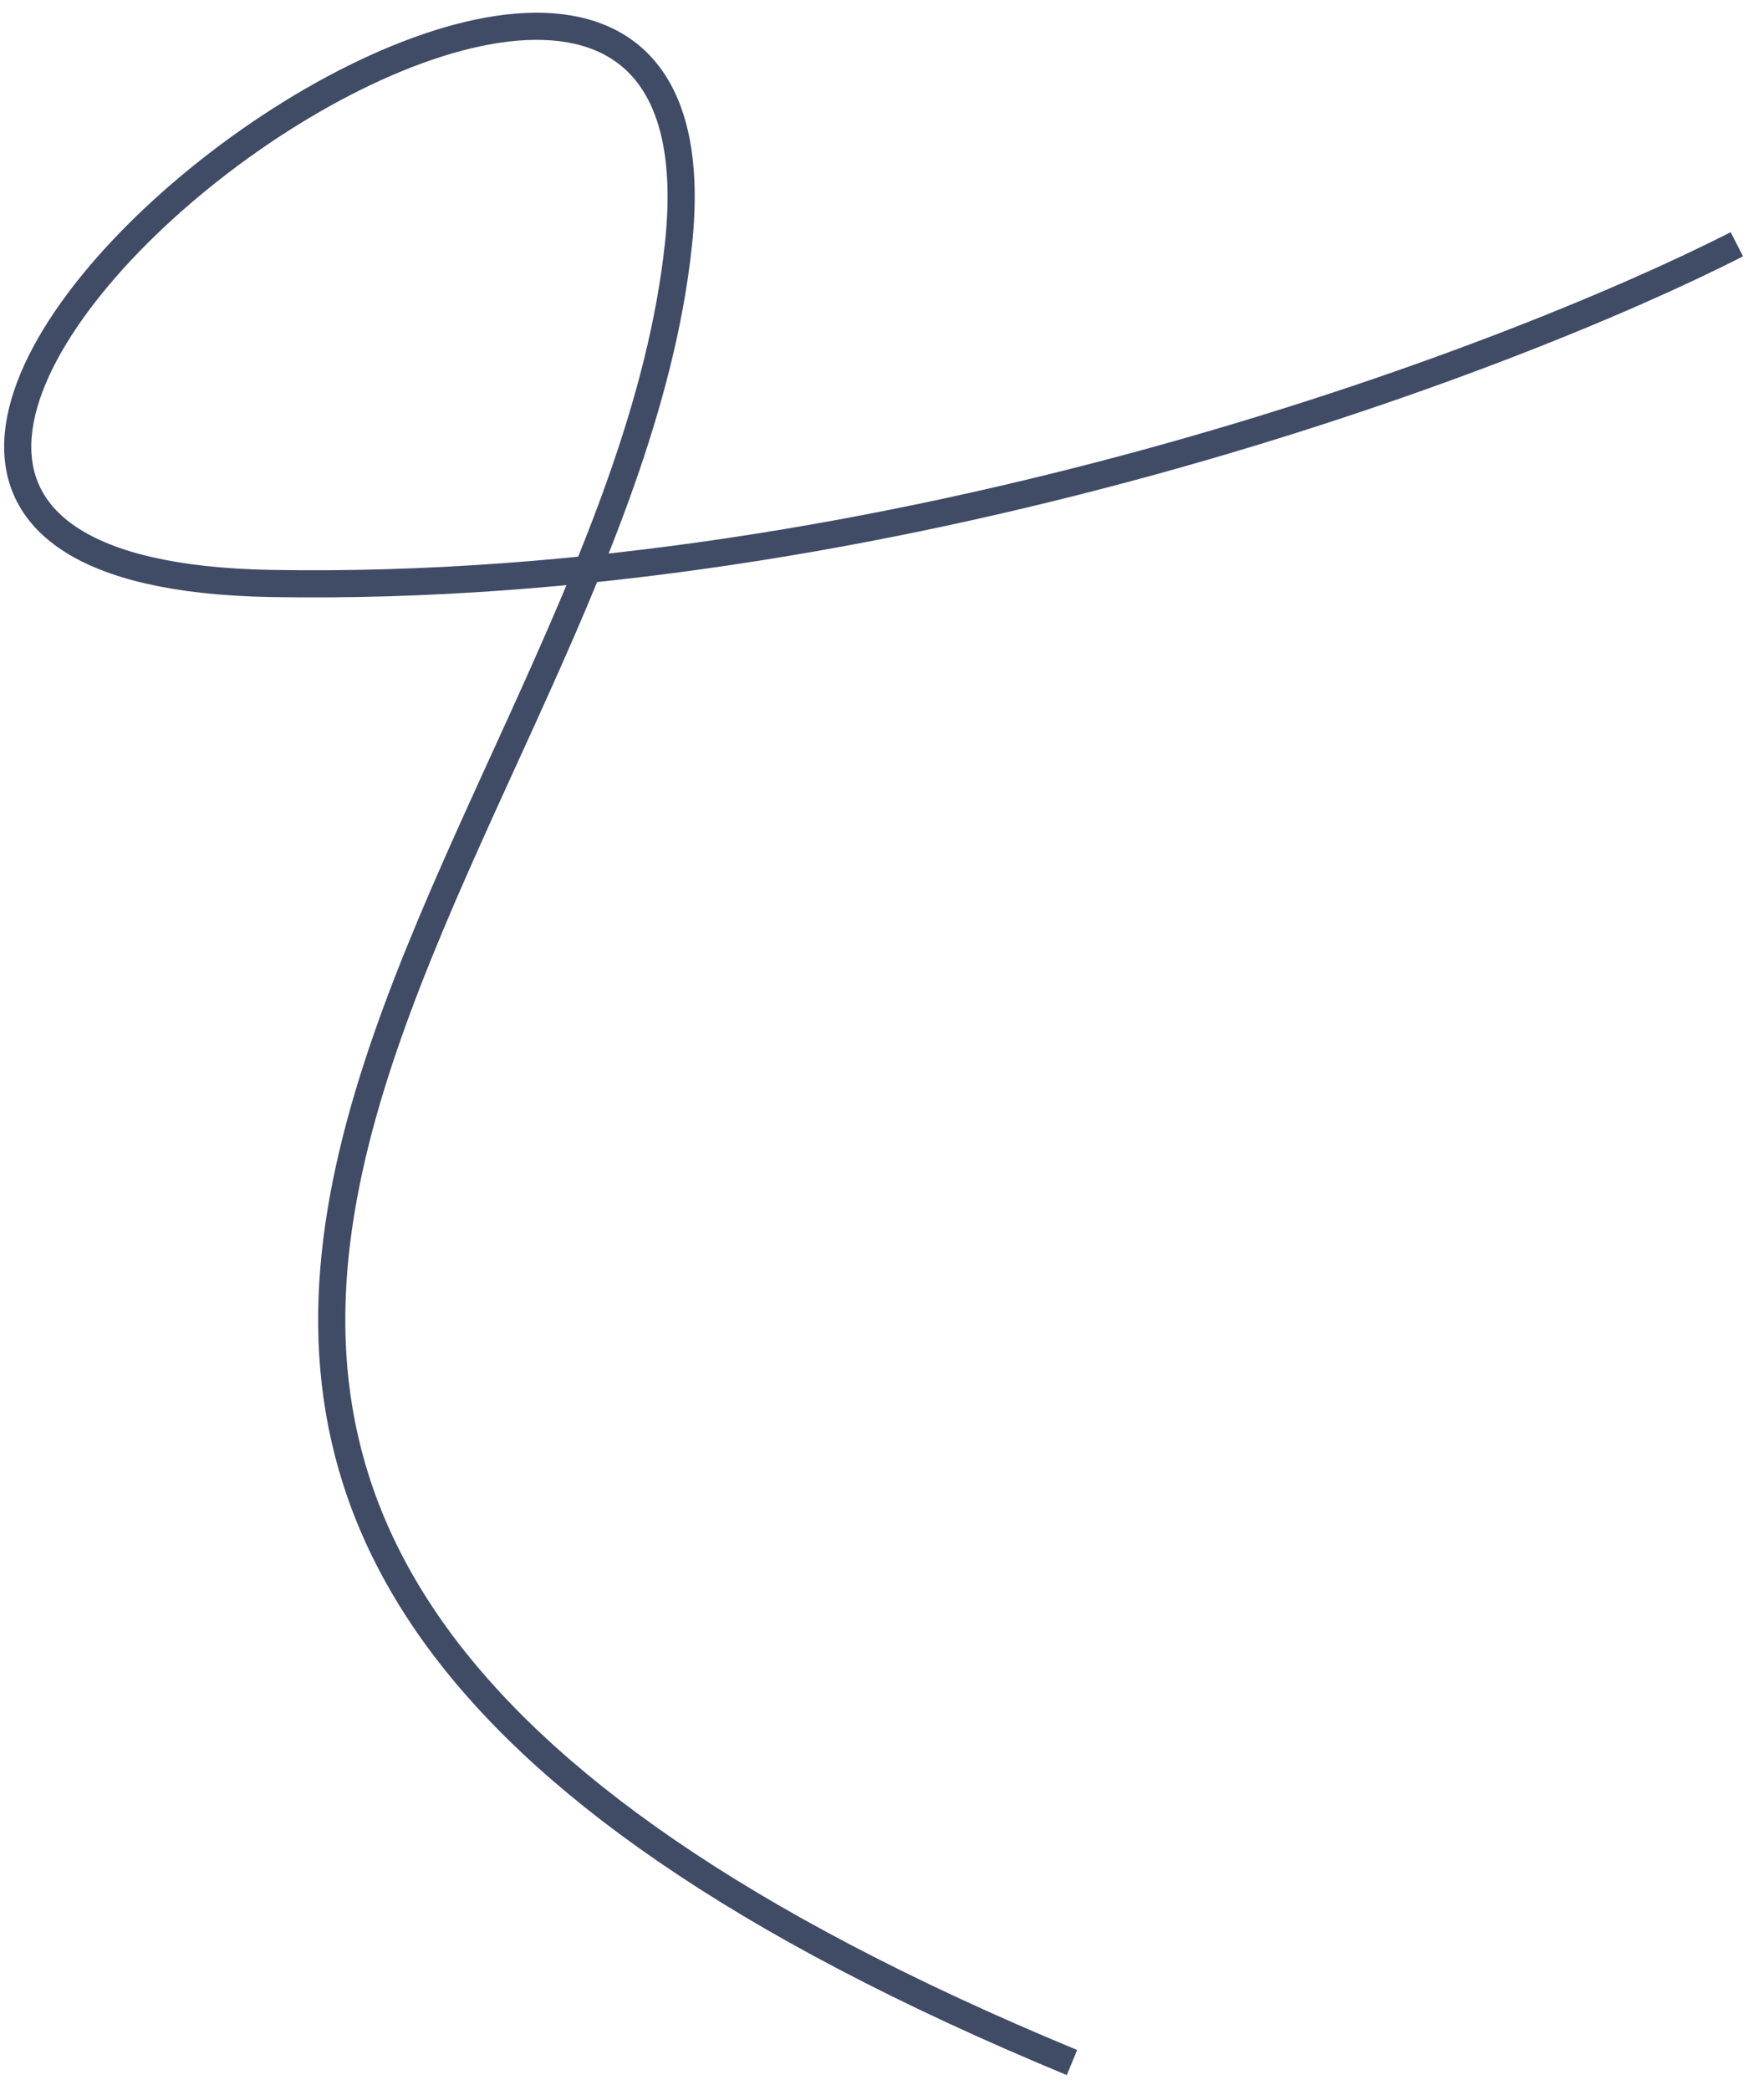
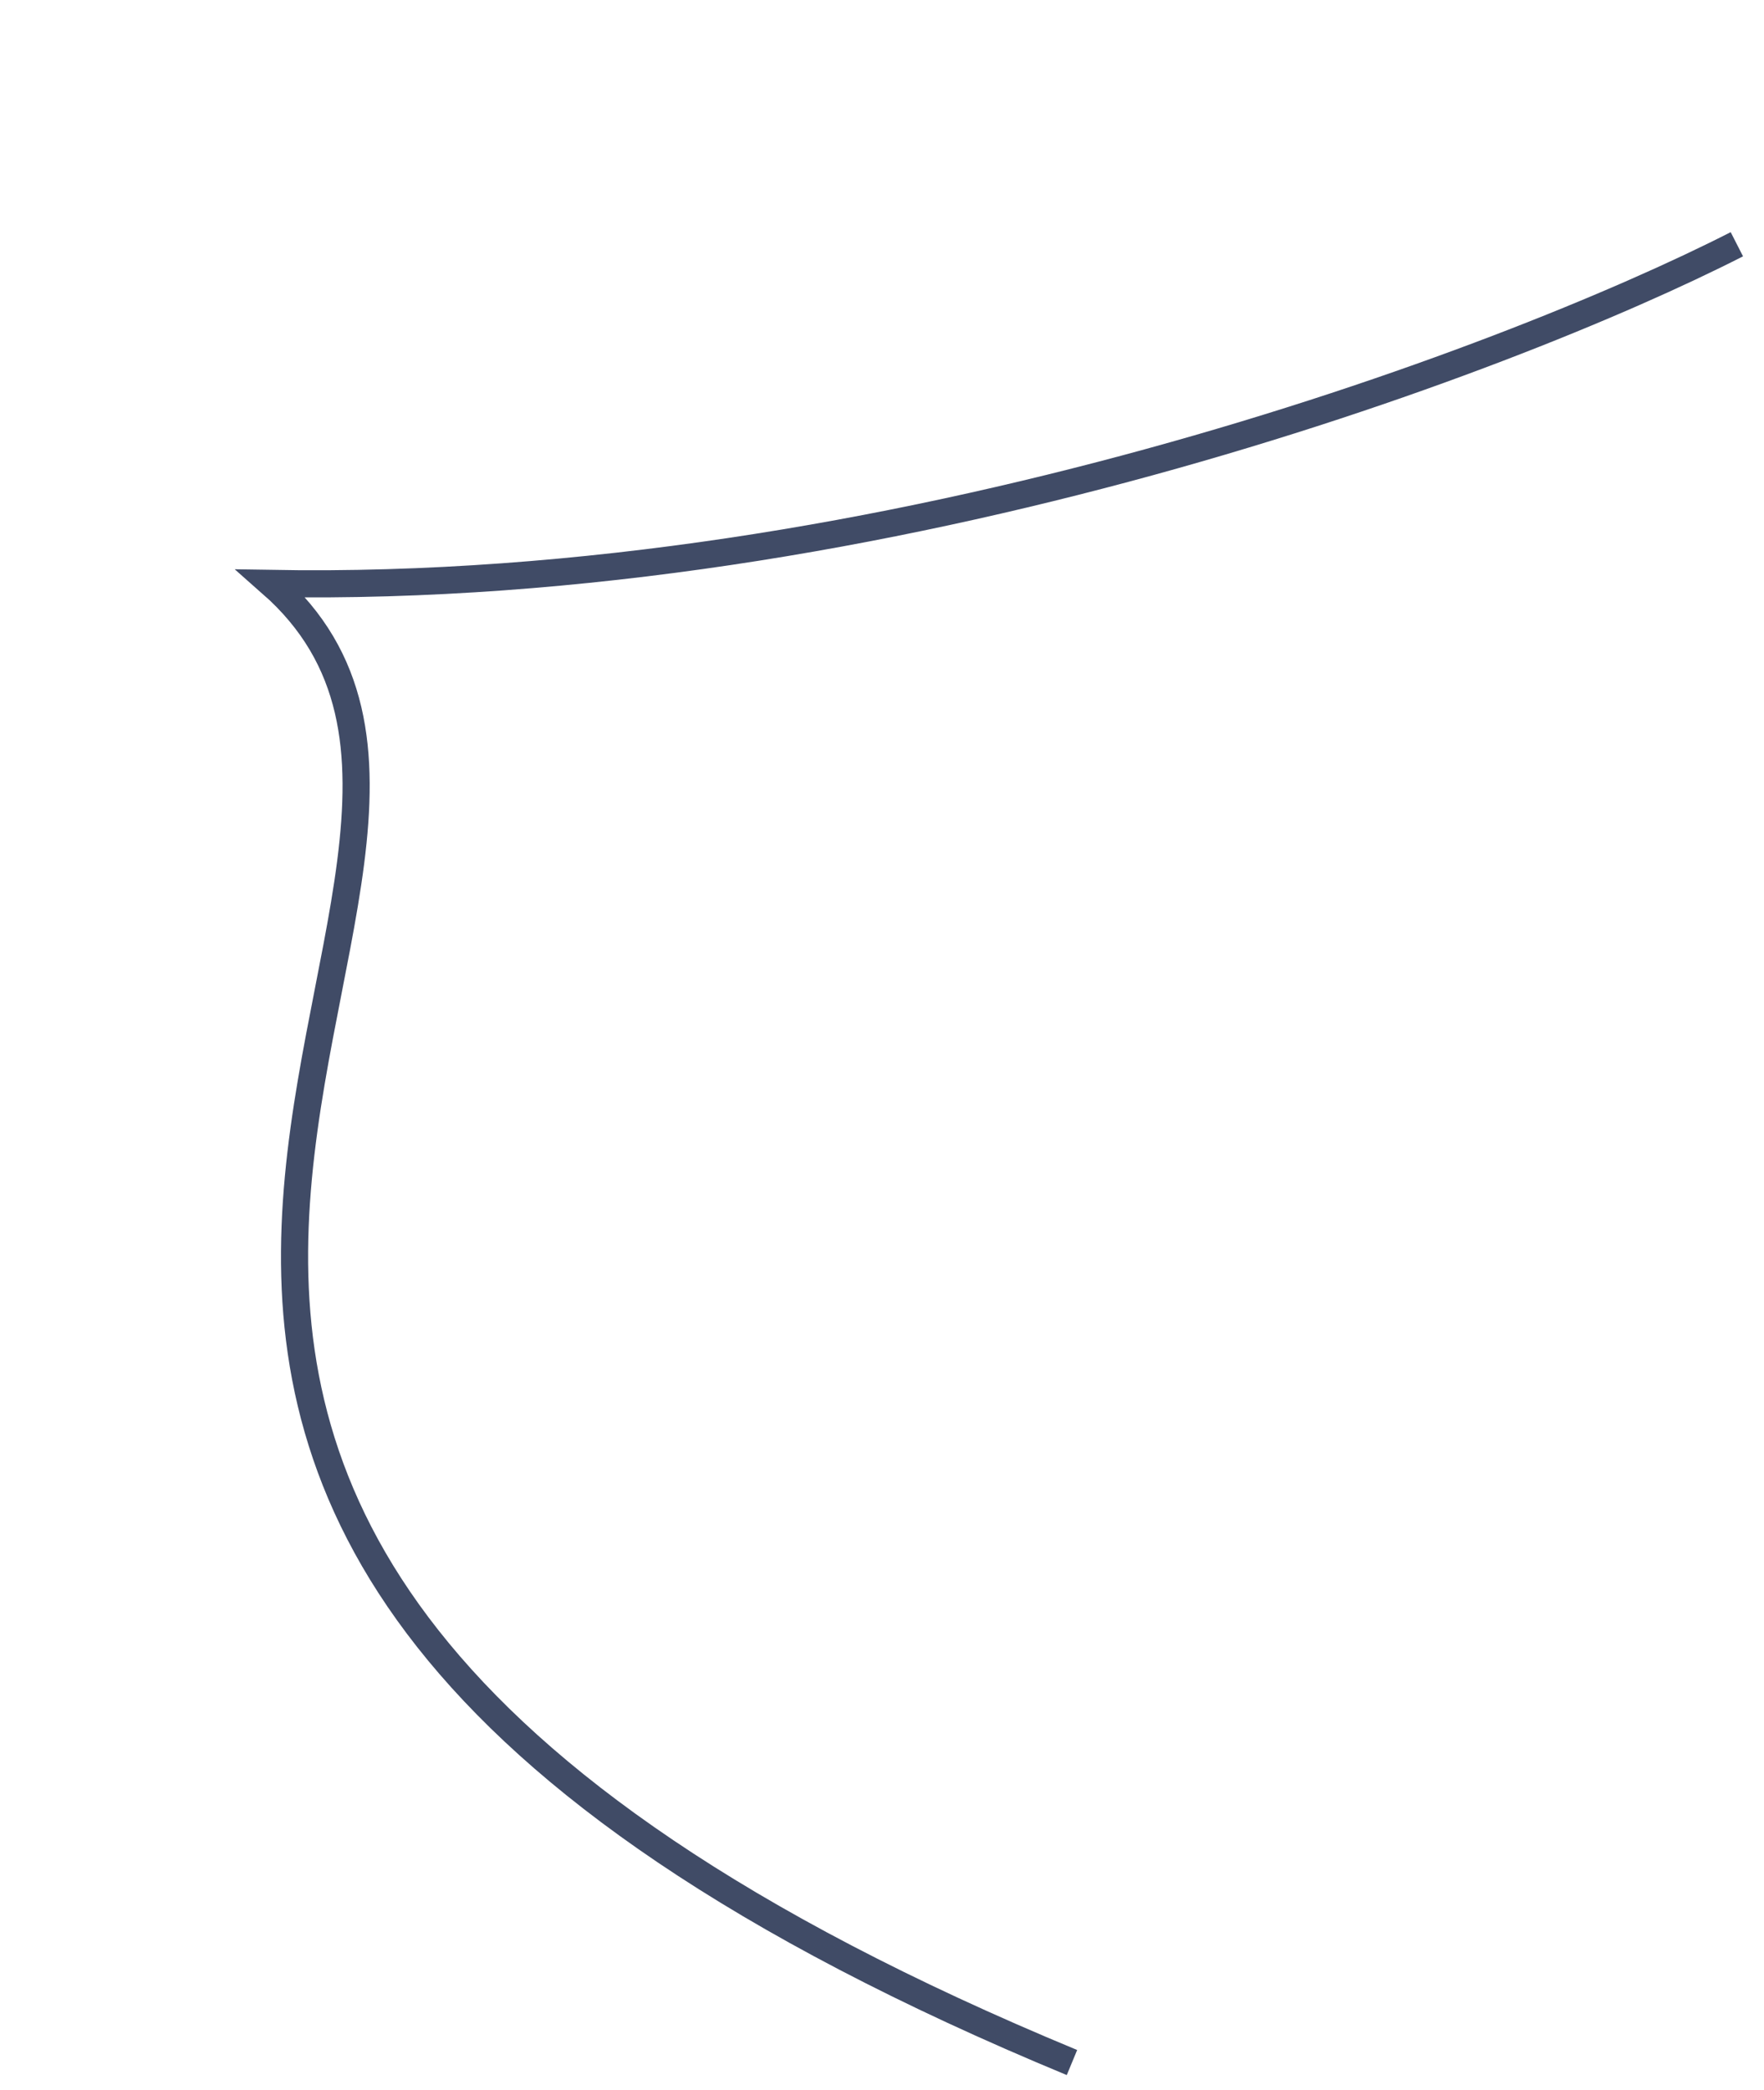
<svg xmlns="http://www.w3.org/2000/svg" width="65" height="77" viewBox="0 0 65 77" fill="none">
-   <path d="M64 9C55.5 13.334 32.8 21.9 10 21.5C-18.5 21 27.5 -14.5 25 9C22.5 32.5 -10 55.5 39.5 76" stroke="#404B66" />
+   <path d="M64 9C55.5 13.334 32.8 21.9 10 21.5C22.5 32.5 -10 55.5 39.5 76" stroke="#404B66" />
</svg>